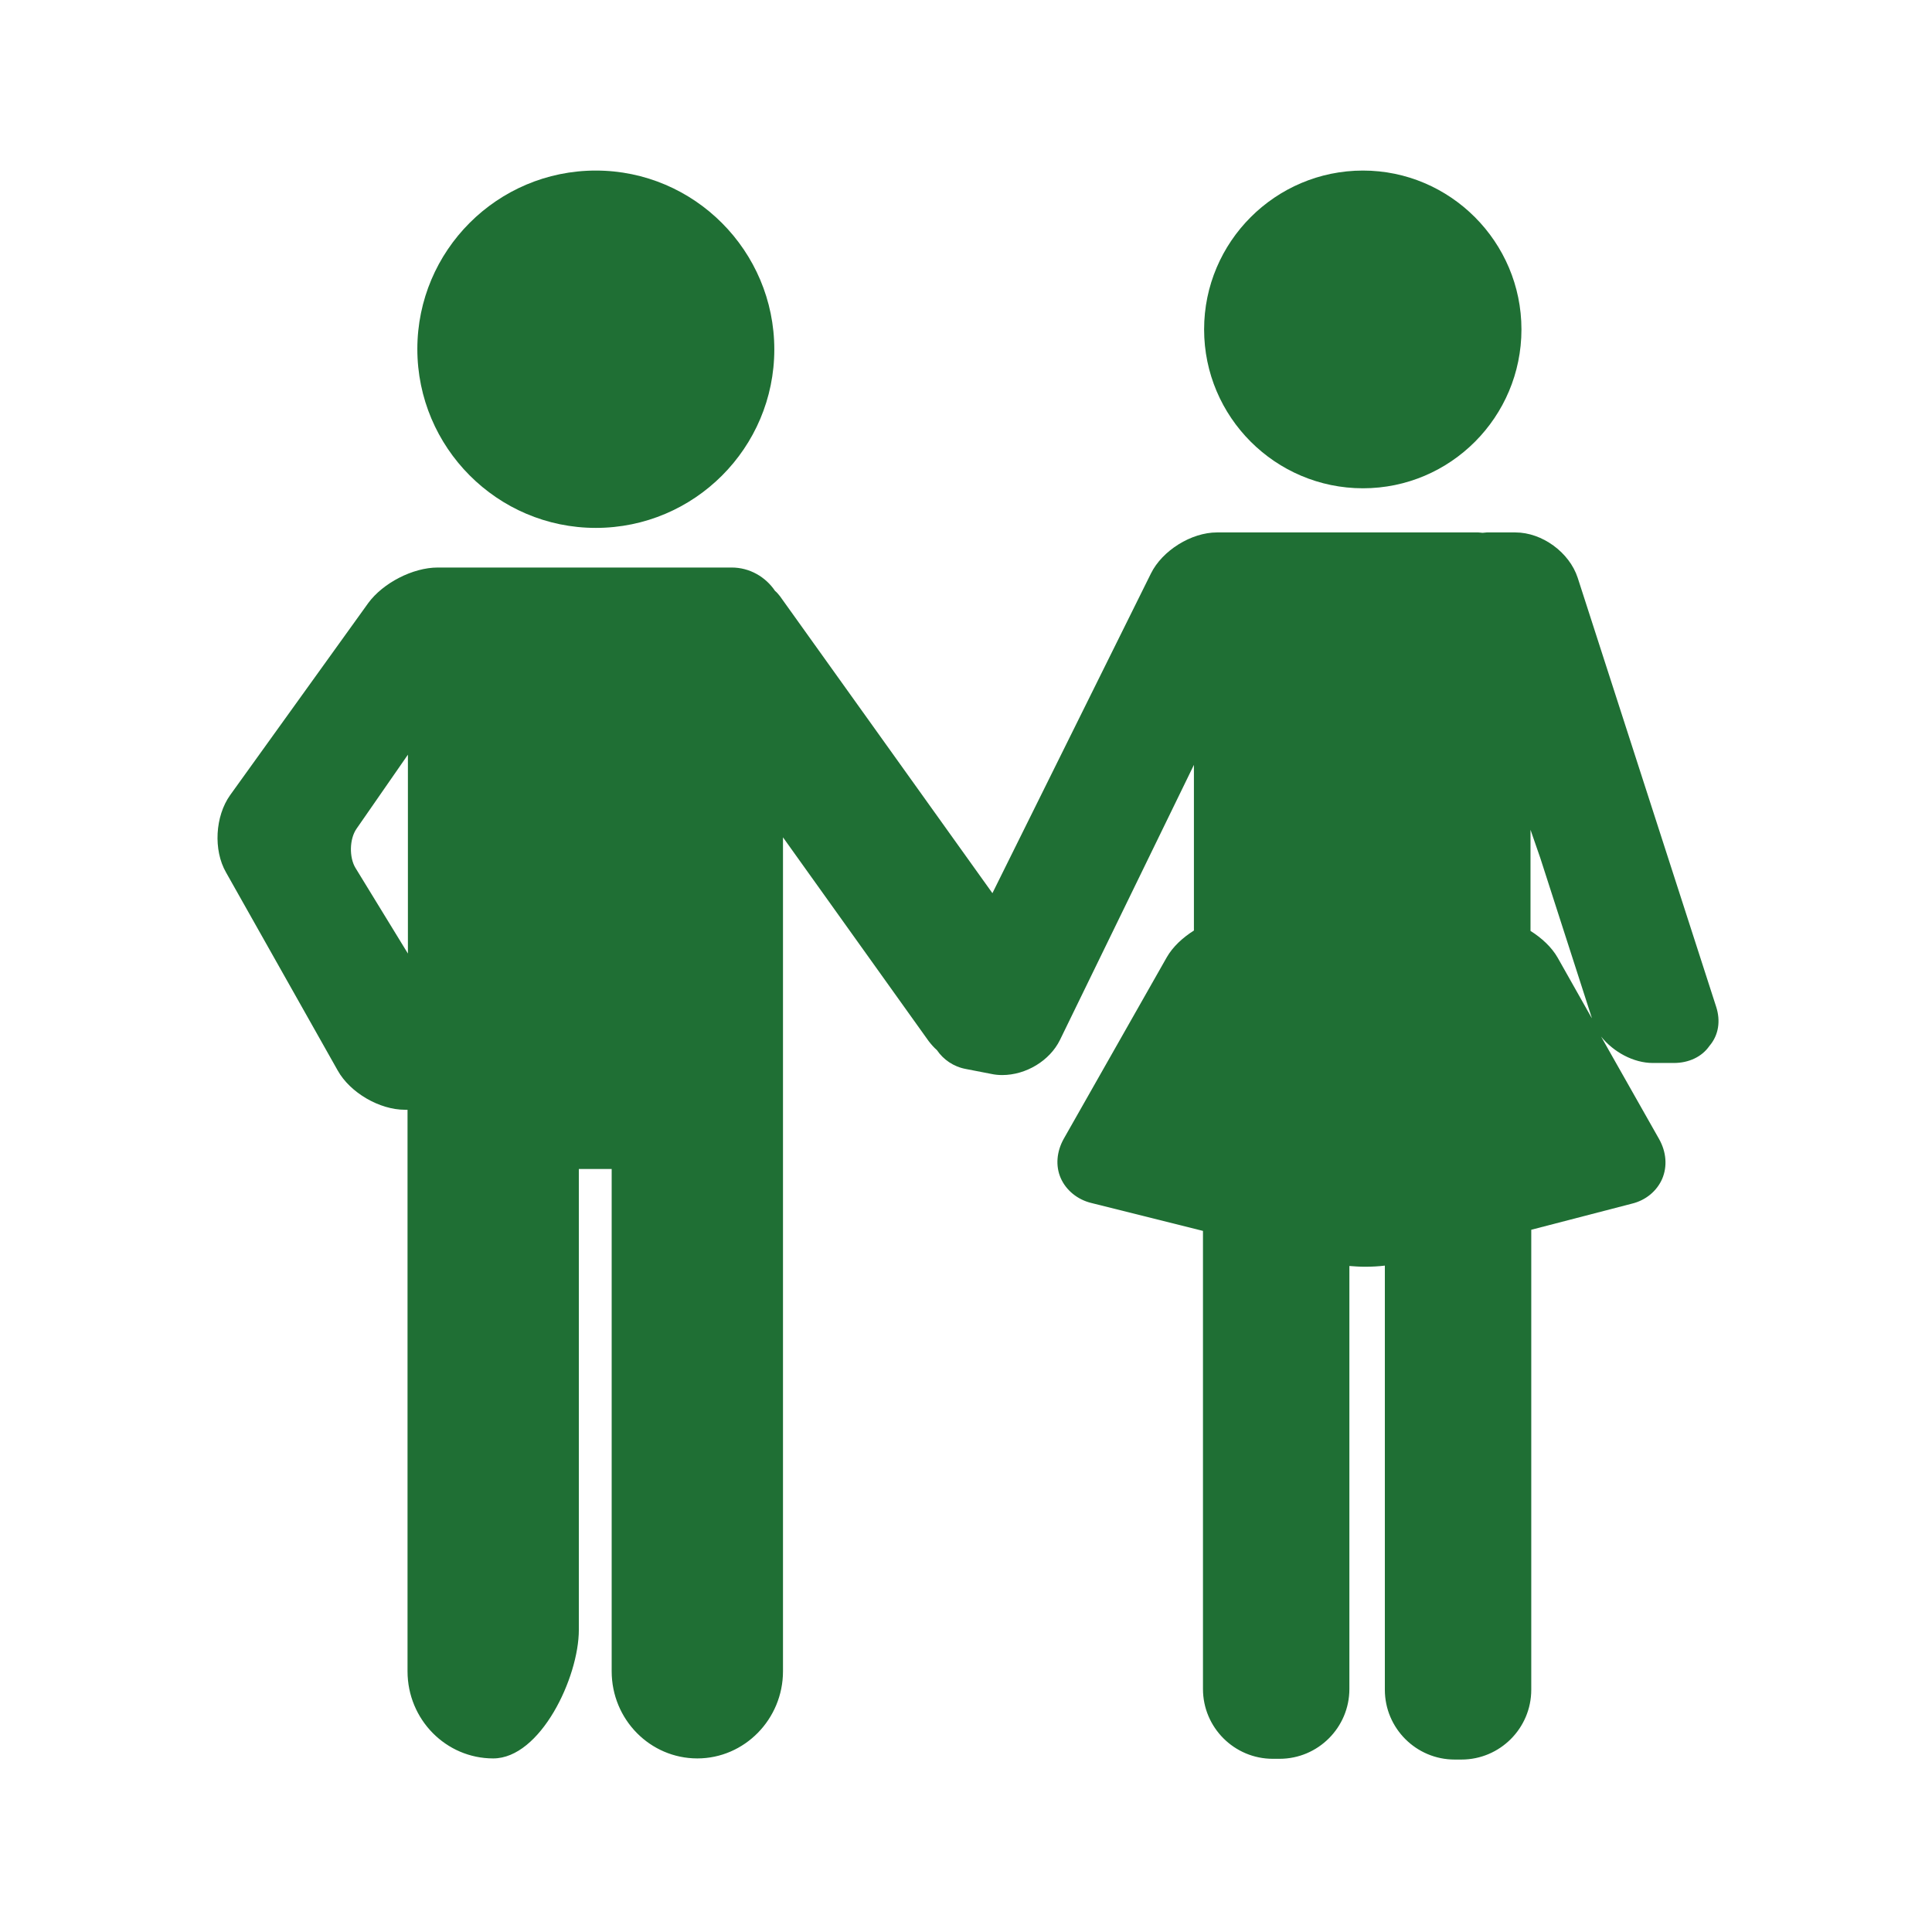
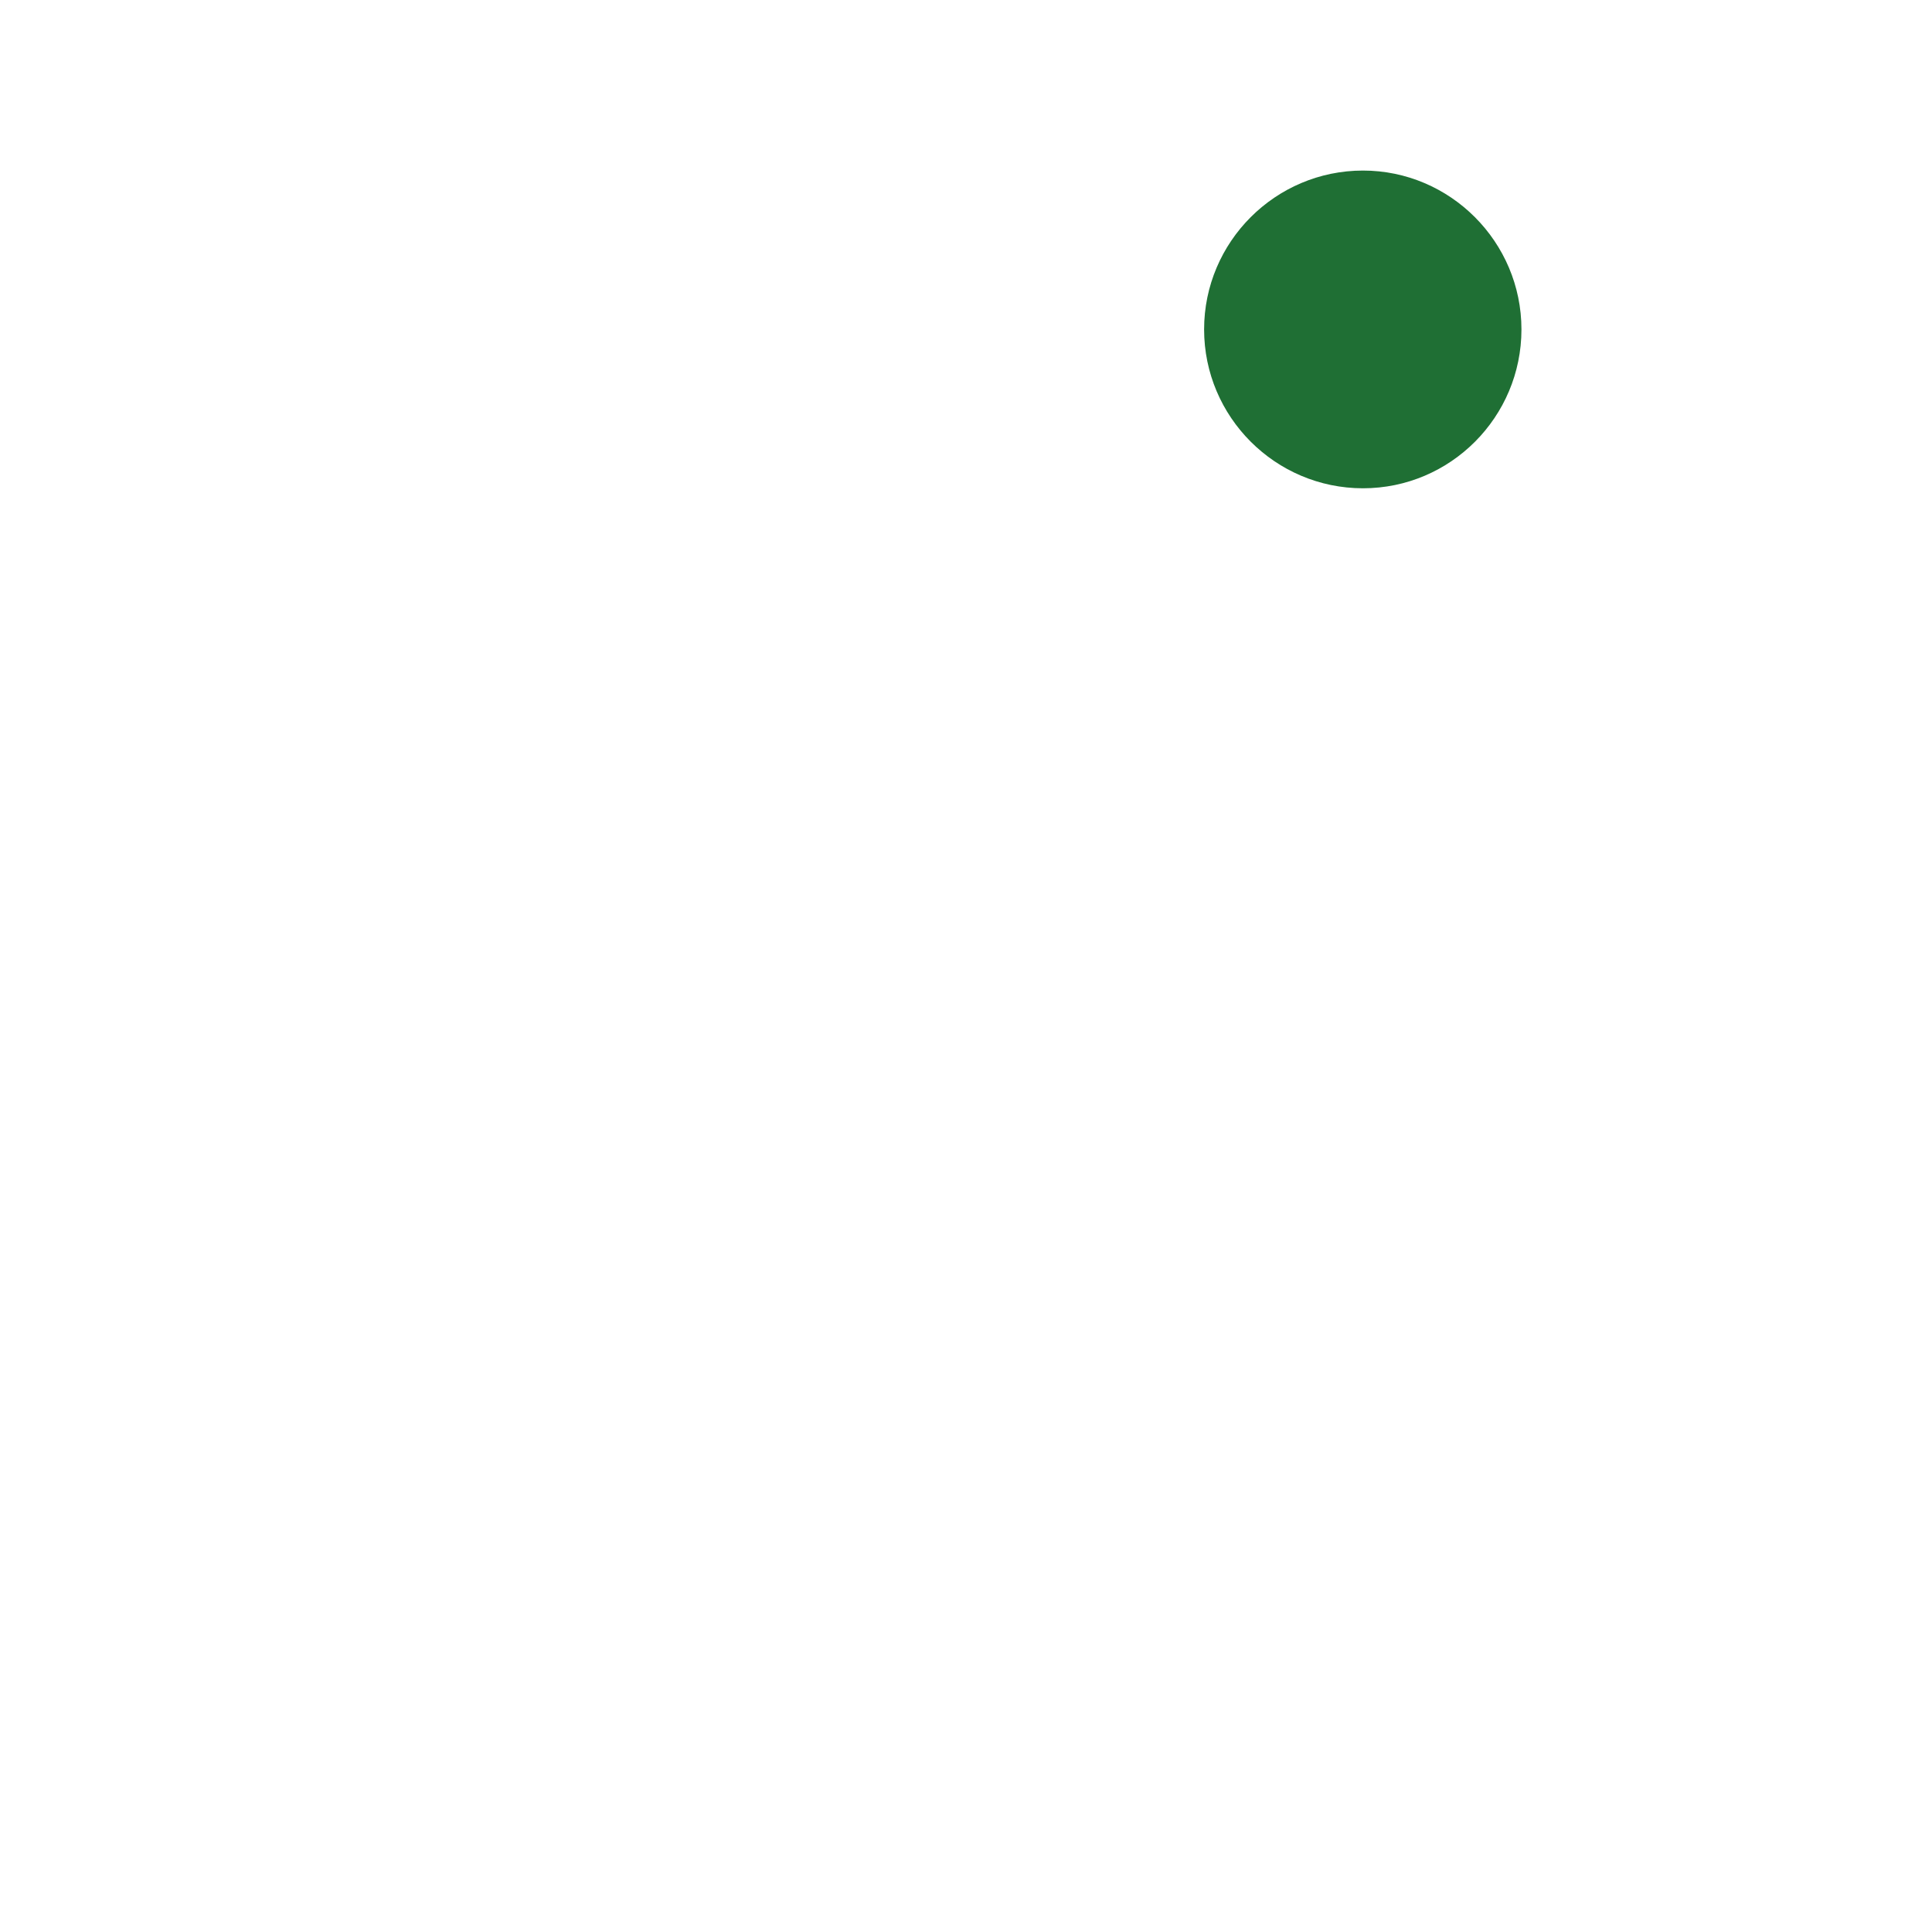
<svg xmlns="http://www.w3.org/2000/svg" version="1.1" id="Layer_1" x="0px" y="0px" viewBox="0 0 512 512" style="enable-background:new 0 0 512 512;" xml:space="preserve">
  <style type="text/css">
	.st0{fill:#1F6F34;}
</style>
  <g>
-     <path class="st0" d="M157.9,139.9c26.1,0,47.3-21.2,47.3-47.3S184,45.2,157.9,45.2s-47.3,21.2-47.3,47.3S131.8,139.9,157.9,139.9   L157.9,139.9z" />
    <path class="st0" d="M361.2,129.4c23.2,0,42-18.9,42-42.1c0-23.2-18.9-42.1-42-42.1c-23.2,0-42.1,18.9-42.1,42.1   C319.1,110.5,338,129.4,361.2,129.4L361.2,129.4z" />
-     <path class="st0" d="M454.8,266.8l-36.7-113.7c-2.2-6.7-9.4-12-16.5-12H394c-0.4,0-0.7,0.1-1.1,0.1c-0.4,0-0.7-0.1-1.1-0.1h-61.3   c-0.1,0-0.1,0-0.2,0c-0.1,0-0.1,0-0.2,0h-7.6c-6.8,0-14.5,4.8-17.5,10.9l-42,84.7L206.7,158c-0.4-0.5-0.8-1-1.3-1.4   c-2.5-3.7-6.7-6.2-11.5-6.2H116c-6.6,0-14.5,4.1-18.4,9.4l-36.6,50.9c-4,5.6-4.5,14.6-1.1,20.5l29.6,52.5   c3.3,5.9,11.1,10.4,17.8,10.4h0.7v148.8c0,12.8,10.2,23.1,22.7,23.1c12.5,0,22.7-21.4,22.7-34.1V309.8h8.7v133.1   c0,12.8,10.2,23.1,22.7,23.1c12.5,0,22.7-10.4,22.7-23.1v-221l38.6,54c0.7,0.9,1.4,1.7,2.2,2.4c1.7,2.5,4.4,4.4,7.7,5l6.7,1.3   c0.9,0.2,1.9,0.3,2.9,0.3c6.3,0,12.6-3.8,15.3-9.3l35.5-72.9v43.9c-3,1.9-5.6,4.3-7.2,7.1l-27.3,48.1c-1.9,3.4-2.2,7.2-0.8,10.4   c1.4,3.2,4.4,5.7,8.1,6.6l29.6,7.4v121.4c0,10.2,8.3,18.5,18.5,18.5h1.8c10.2,0,18.5-8.3,18.5-18.5V335.5c1.3,0.1,2.7,0.2,4.1,0.2   c1.9,0,3.7-0.1,5.3-0.3v112.4c0,10.2,8.3,18.5,18.5,18.5h1.8c10.2,0,18.5-8.3,18.5-18.5V325.9l26.6-6.9c3.8-0.9,6.7-3.4,8.1-6.6   c1.4-3.3,1.1-7.1-0.8-10.5l-15.4-27.2c3.3,4.1,8.6,7,13.7,7h5.6c3.9,0,7.4-1.6,9.4-4.5C455.5,274.3,456,270.5,454.8,266.8   L454.8,266.8z M108.1,252.7L94.2,230c-1.7-2.8-1.6-7.7,0.3-10.4l13.6-19.6V252.7z M412.8,253.8c-1.6-2.8-4.2-5.2-7.2-7.1v-26.8   l2.6,7.5l13.6,42.2c0,0.2,0.1,0.3,0.2,0.5L412.8,253.8z" />
  </g>
</svg>